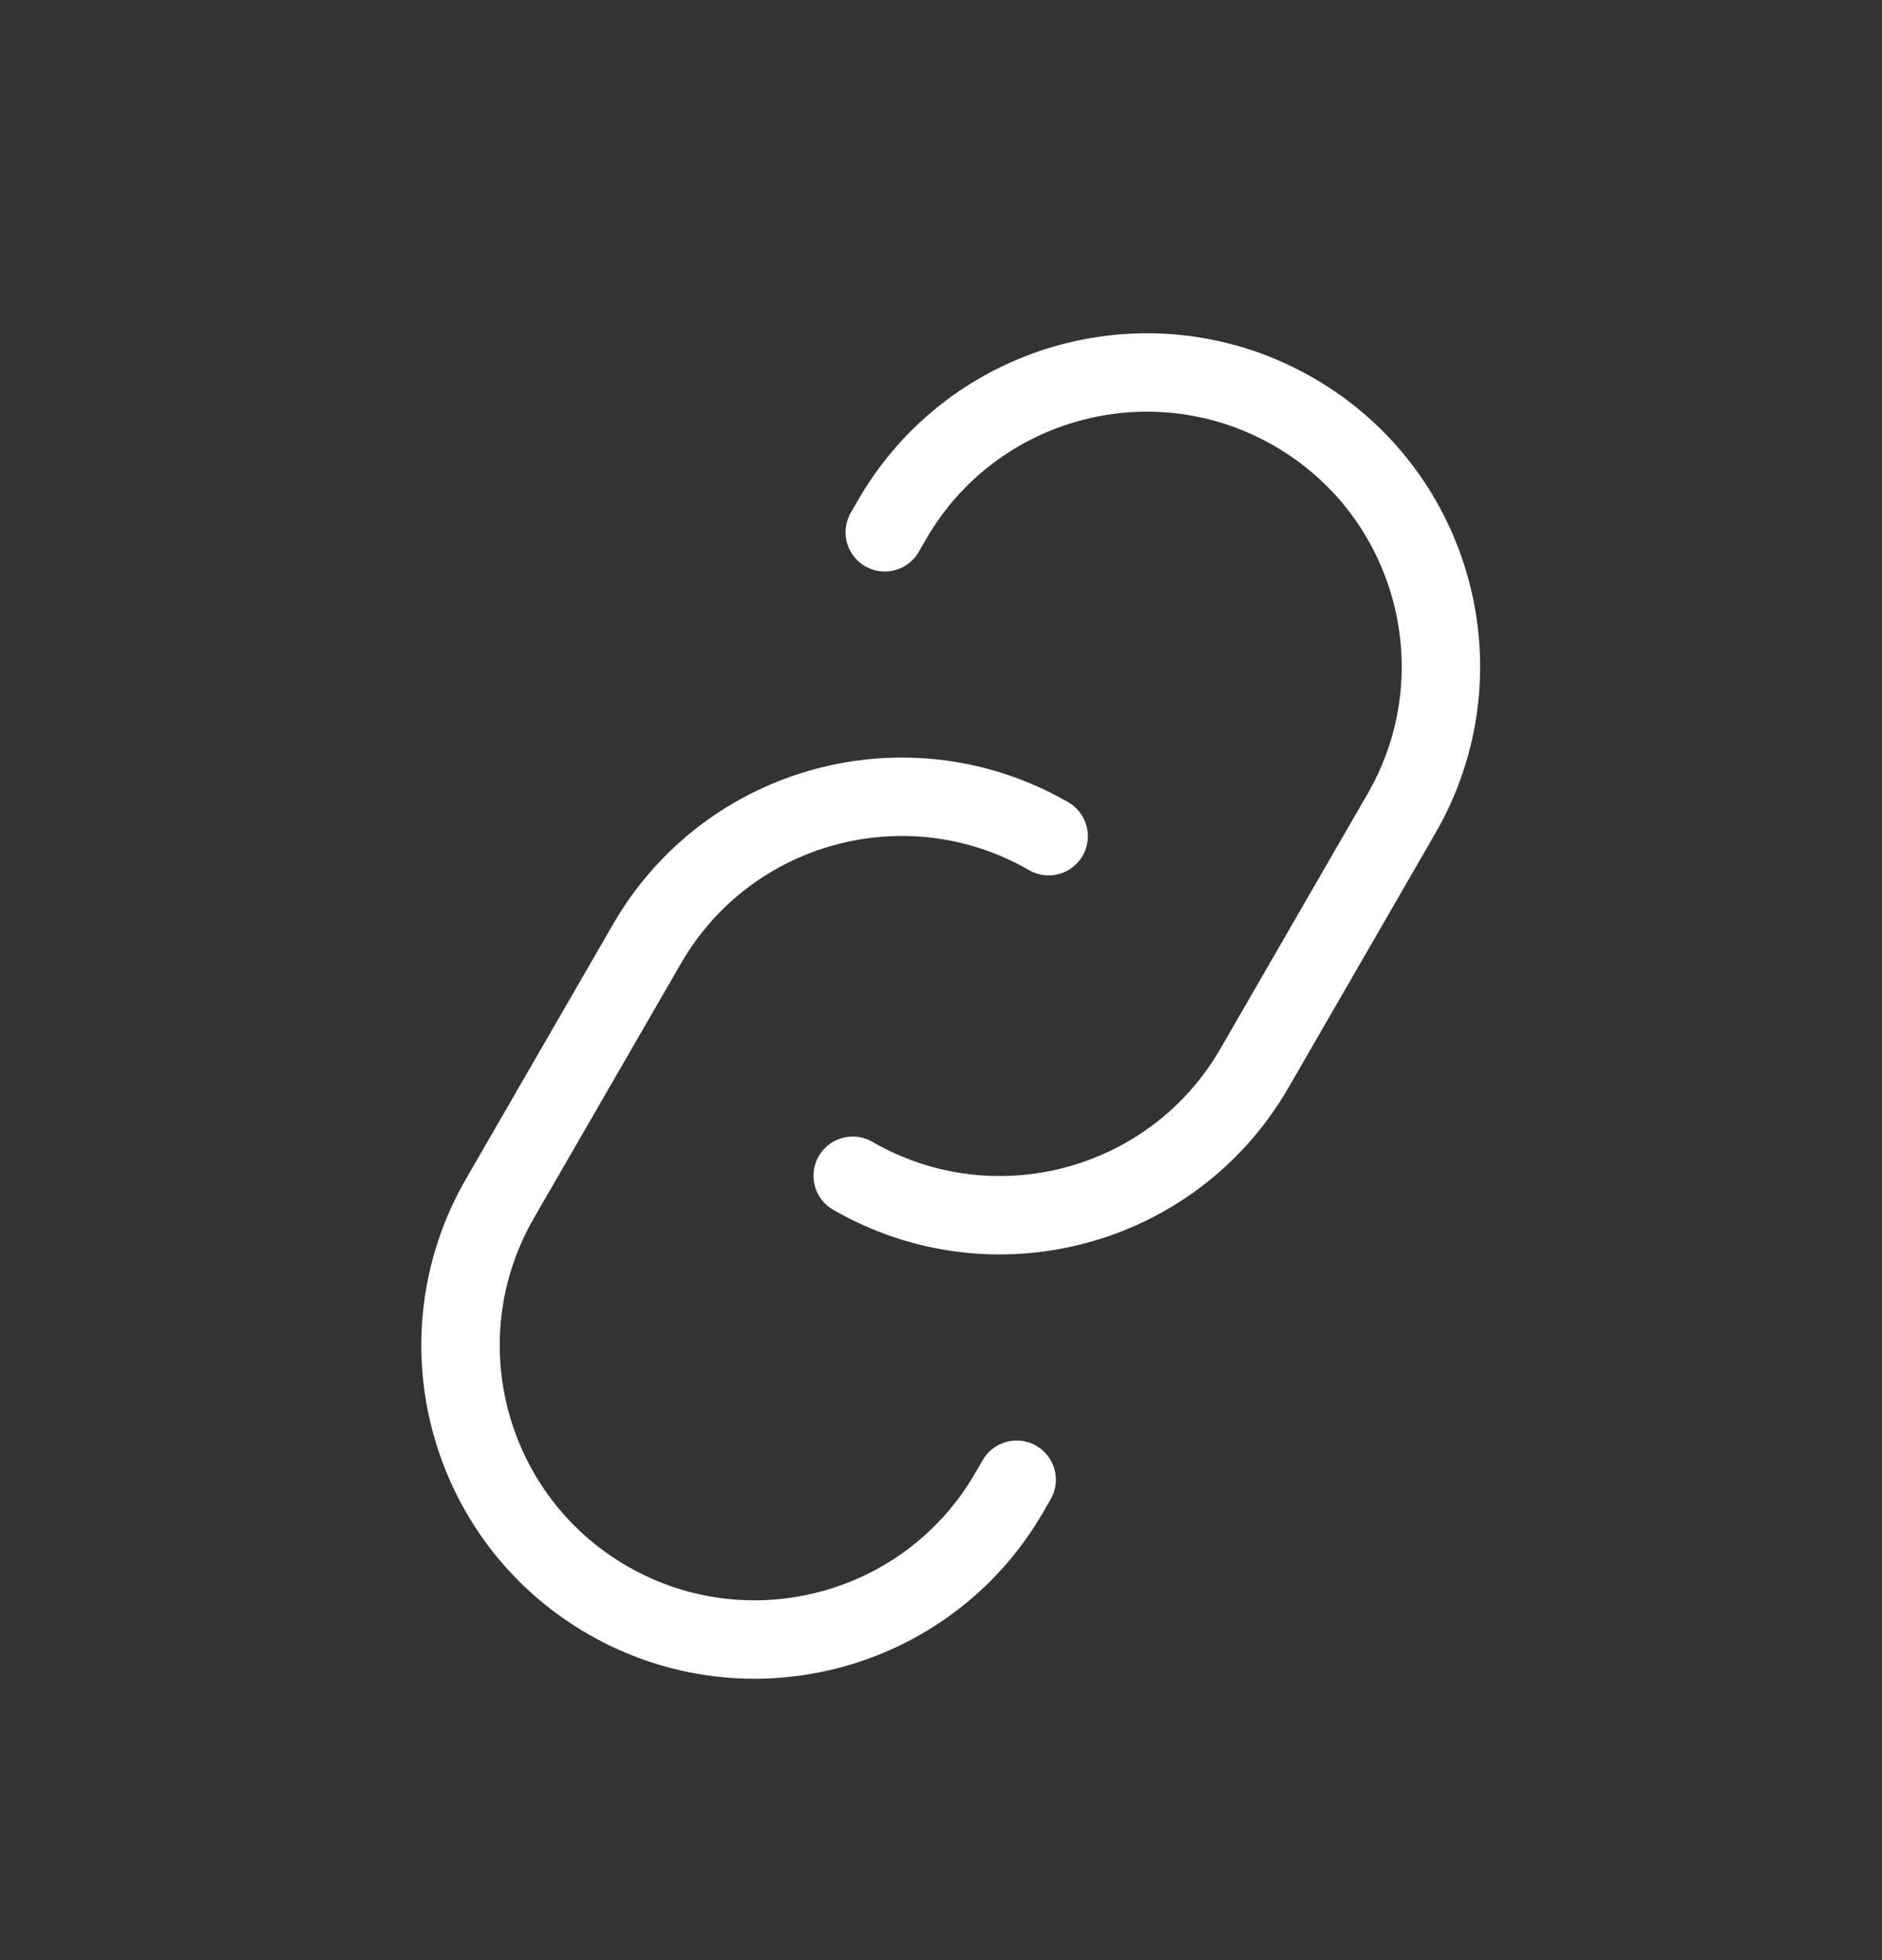
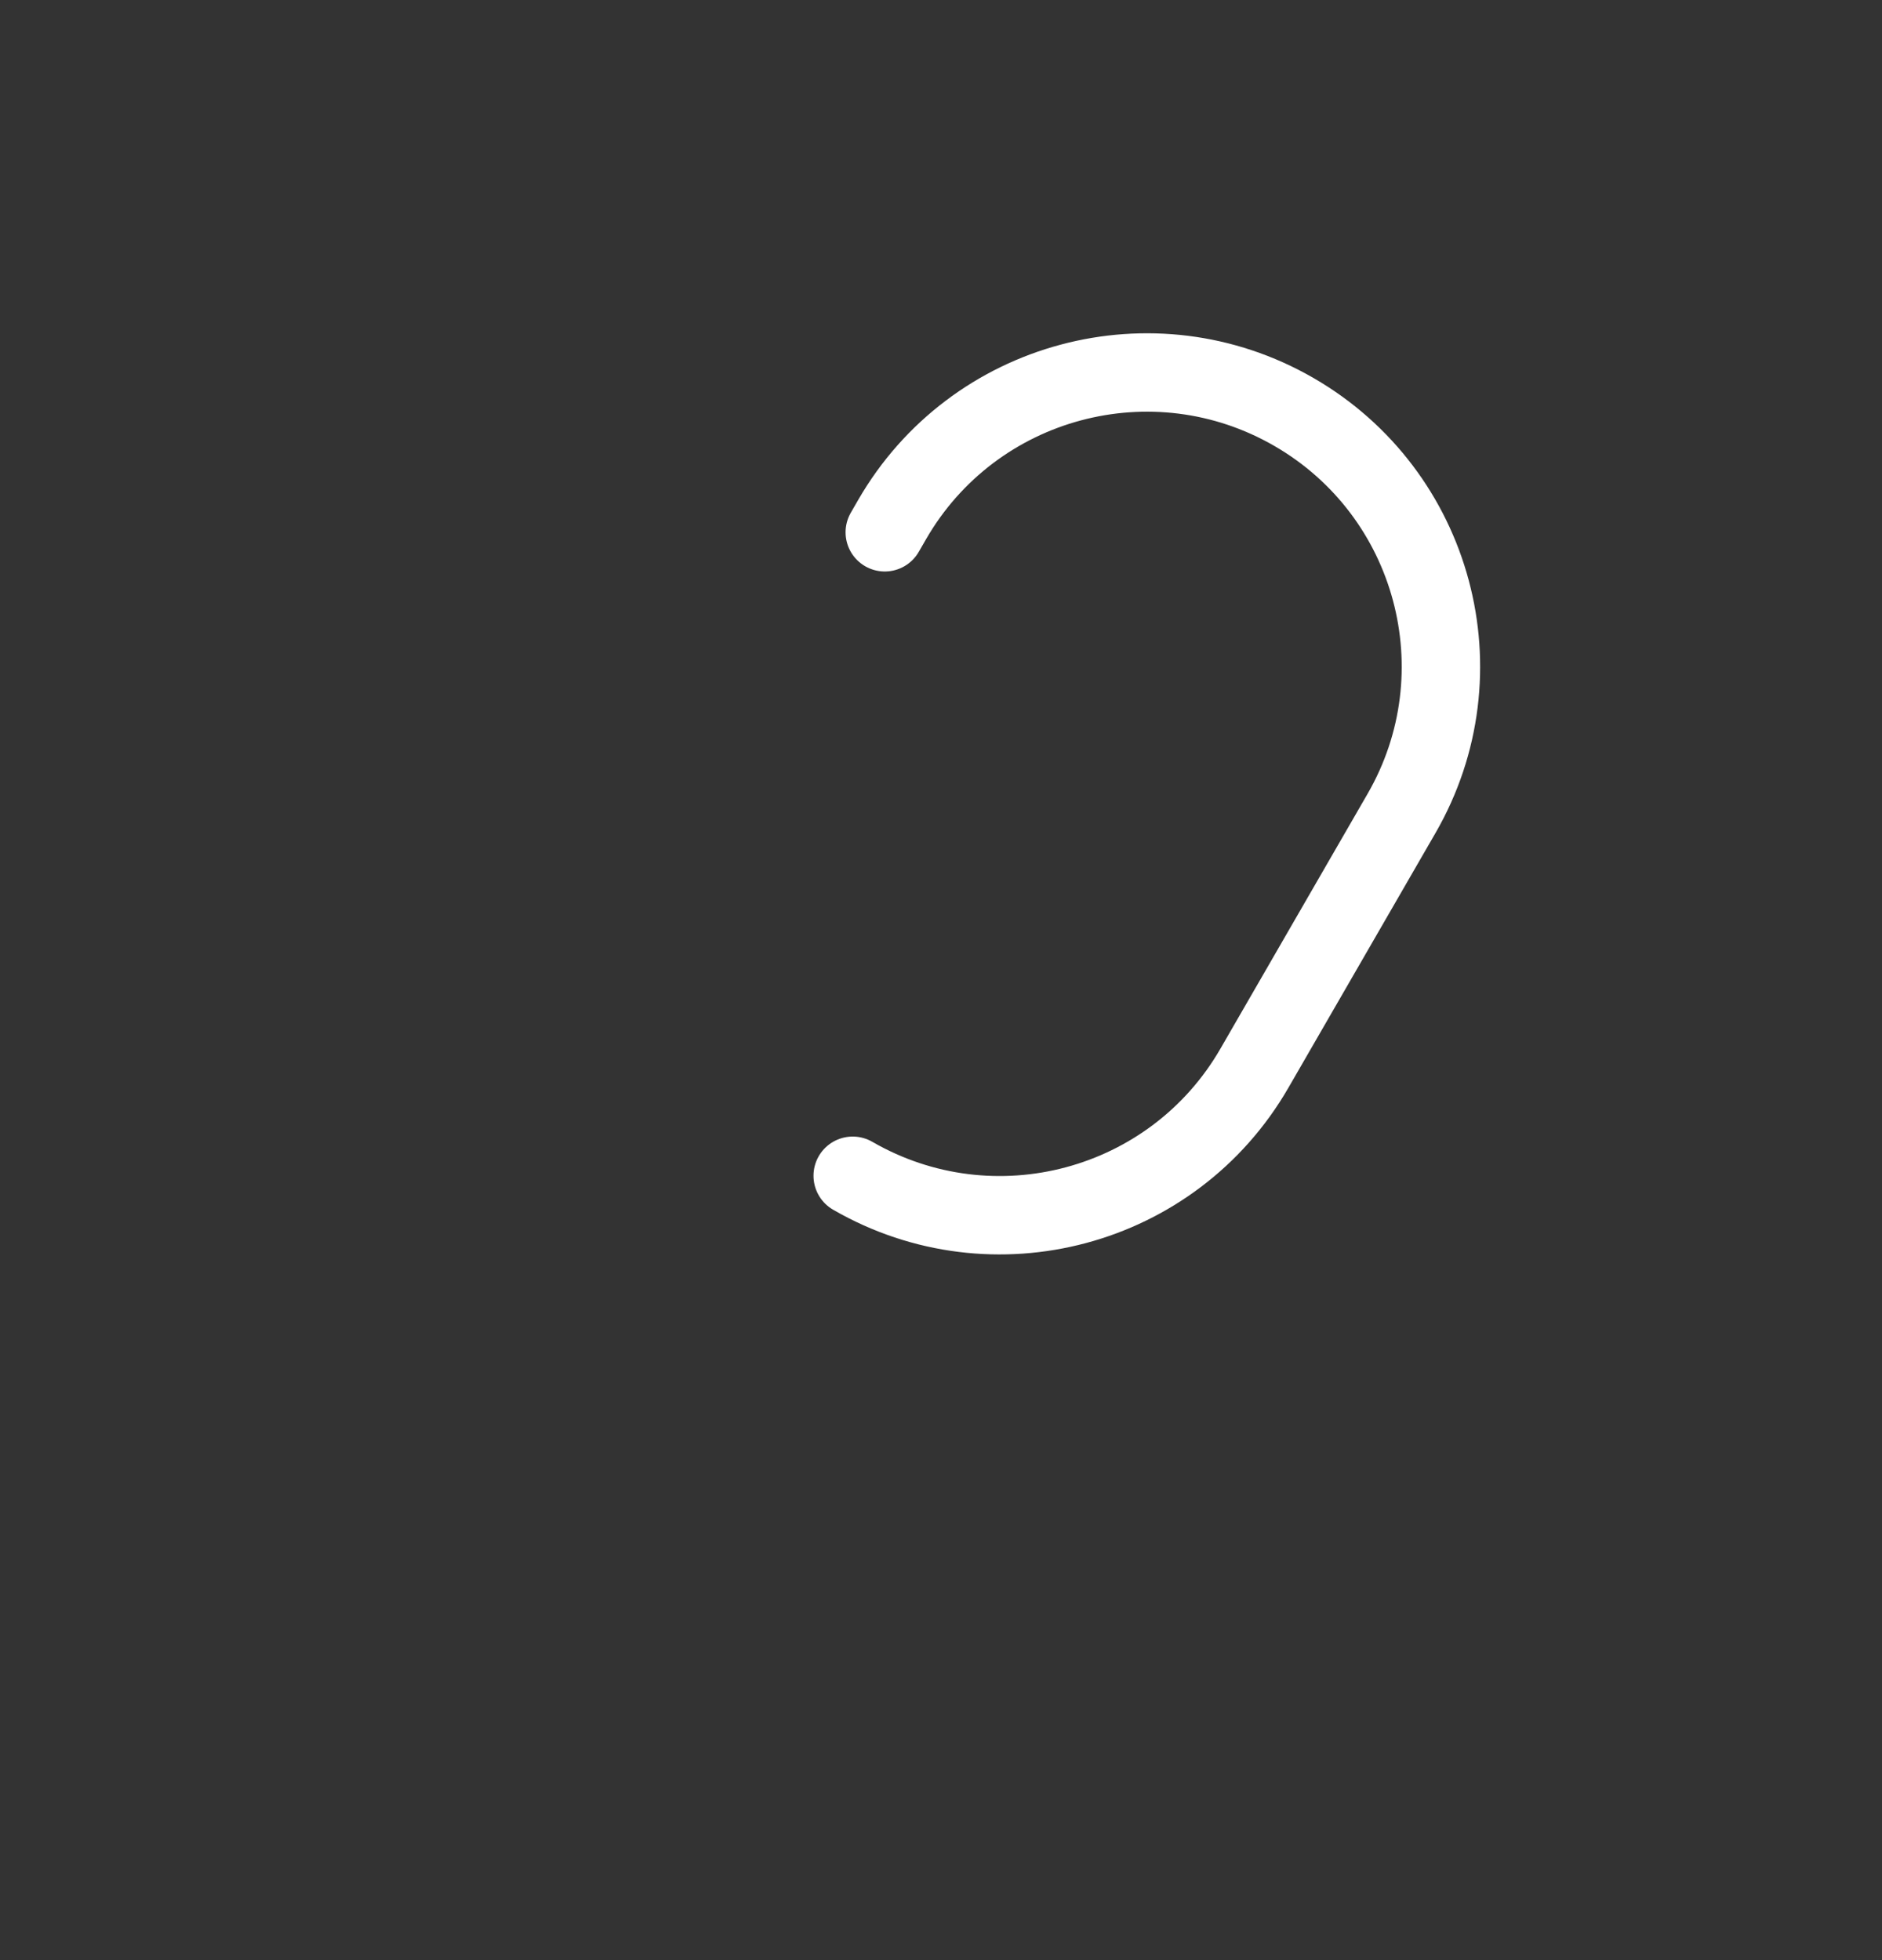
<svg xmlns="http://www.w3.org/2000/svg" width="24" height="25" viewBox="0 0 24 25" fill="none">
  <rect x="0" y="0" width="24" height="25" fill="#333333" stroke="none" />
  <path d="M11.283 6.789L11.377 6.626C12.412 4.833 14.706 4.218 16.5 5.254V5.254C18.293 6.289 18.908 8.583 17.872 10.376L15.997 13.624C14.962 15.418 12.668 16.032 10.874 14.996V14.996" stroke="white" style="stroke:white;stroke-opacity:1;" stroke-linecap="round" />
-   <path d="M12.965 18.873L12.871 19.035C11.836 20.829 9.542 21.444 7.748 20.408V20.408C5.955 19.372 5.34 17.079 6.376 15.285L8.251 12.038C9.286 10.244 11.58 9.63 13.373 10.665V10.665" stroke="white" style="stroke:white;stroke-opacity:1;" stroke-linecap="round" />
</svg>